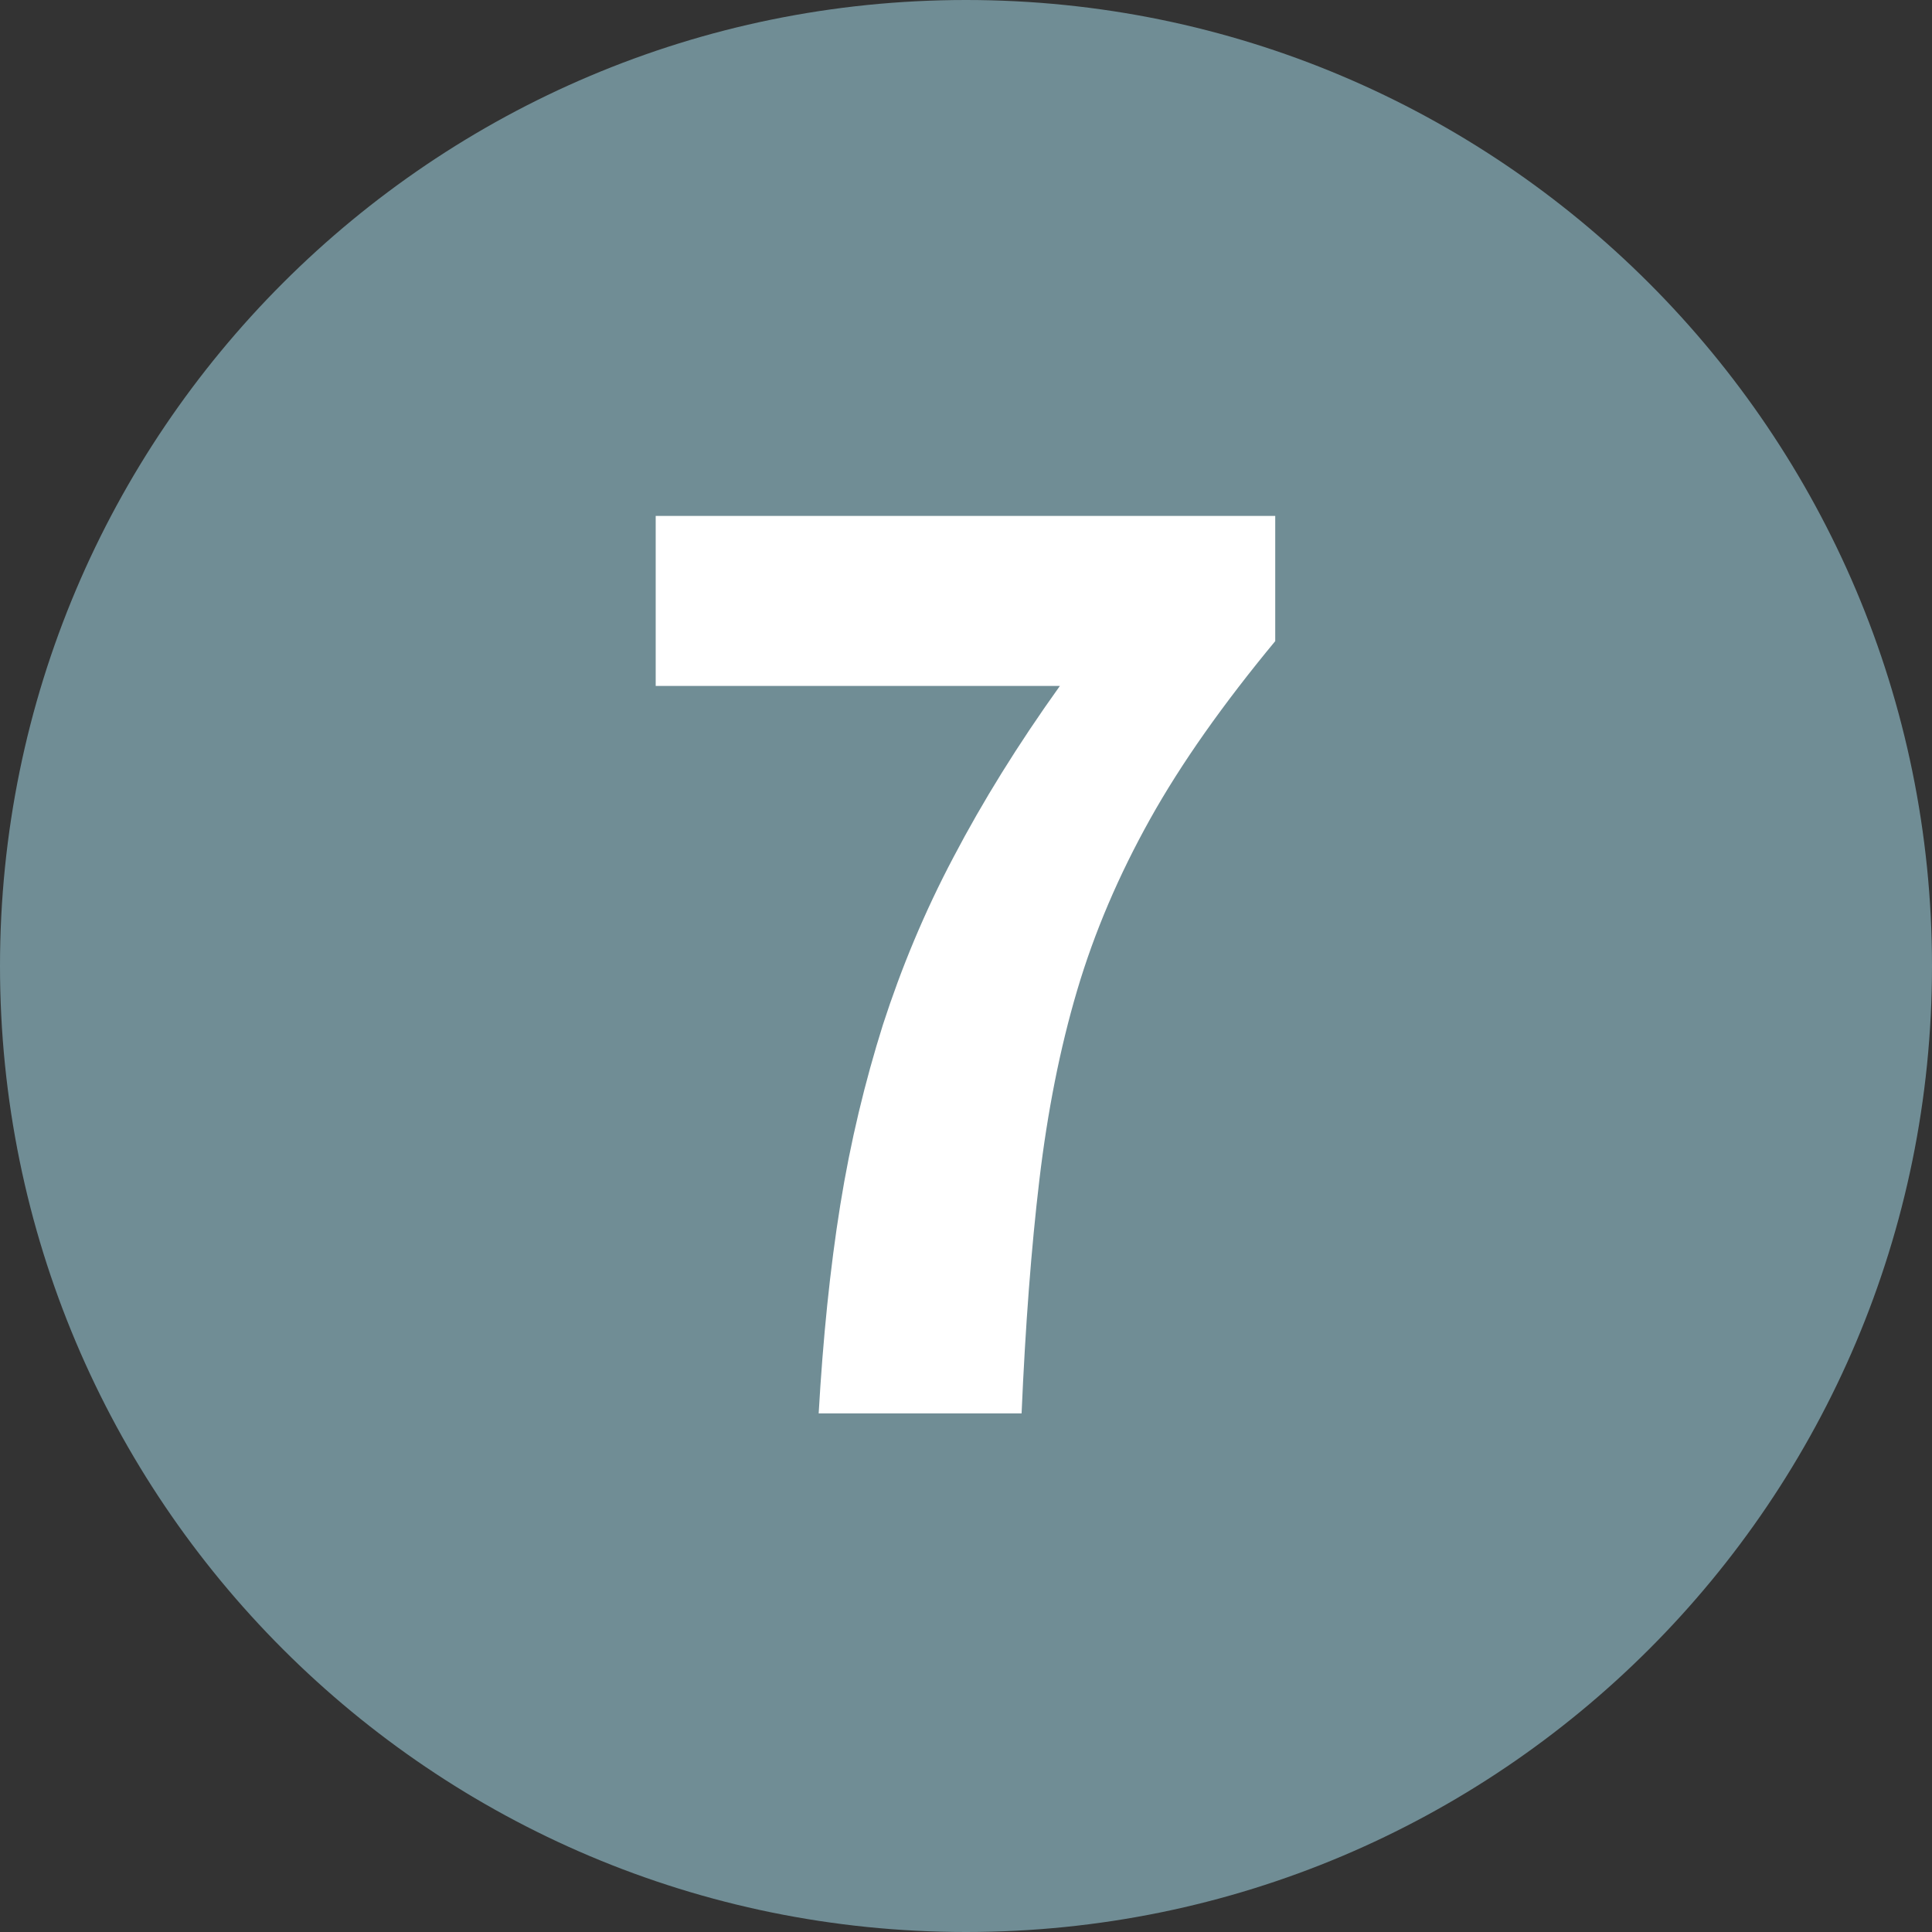
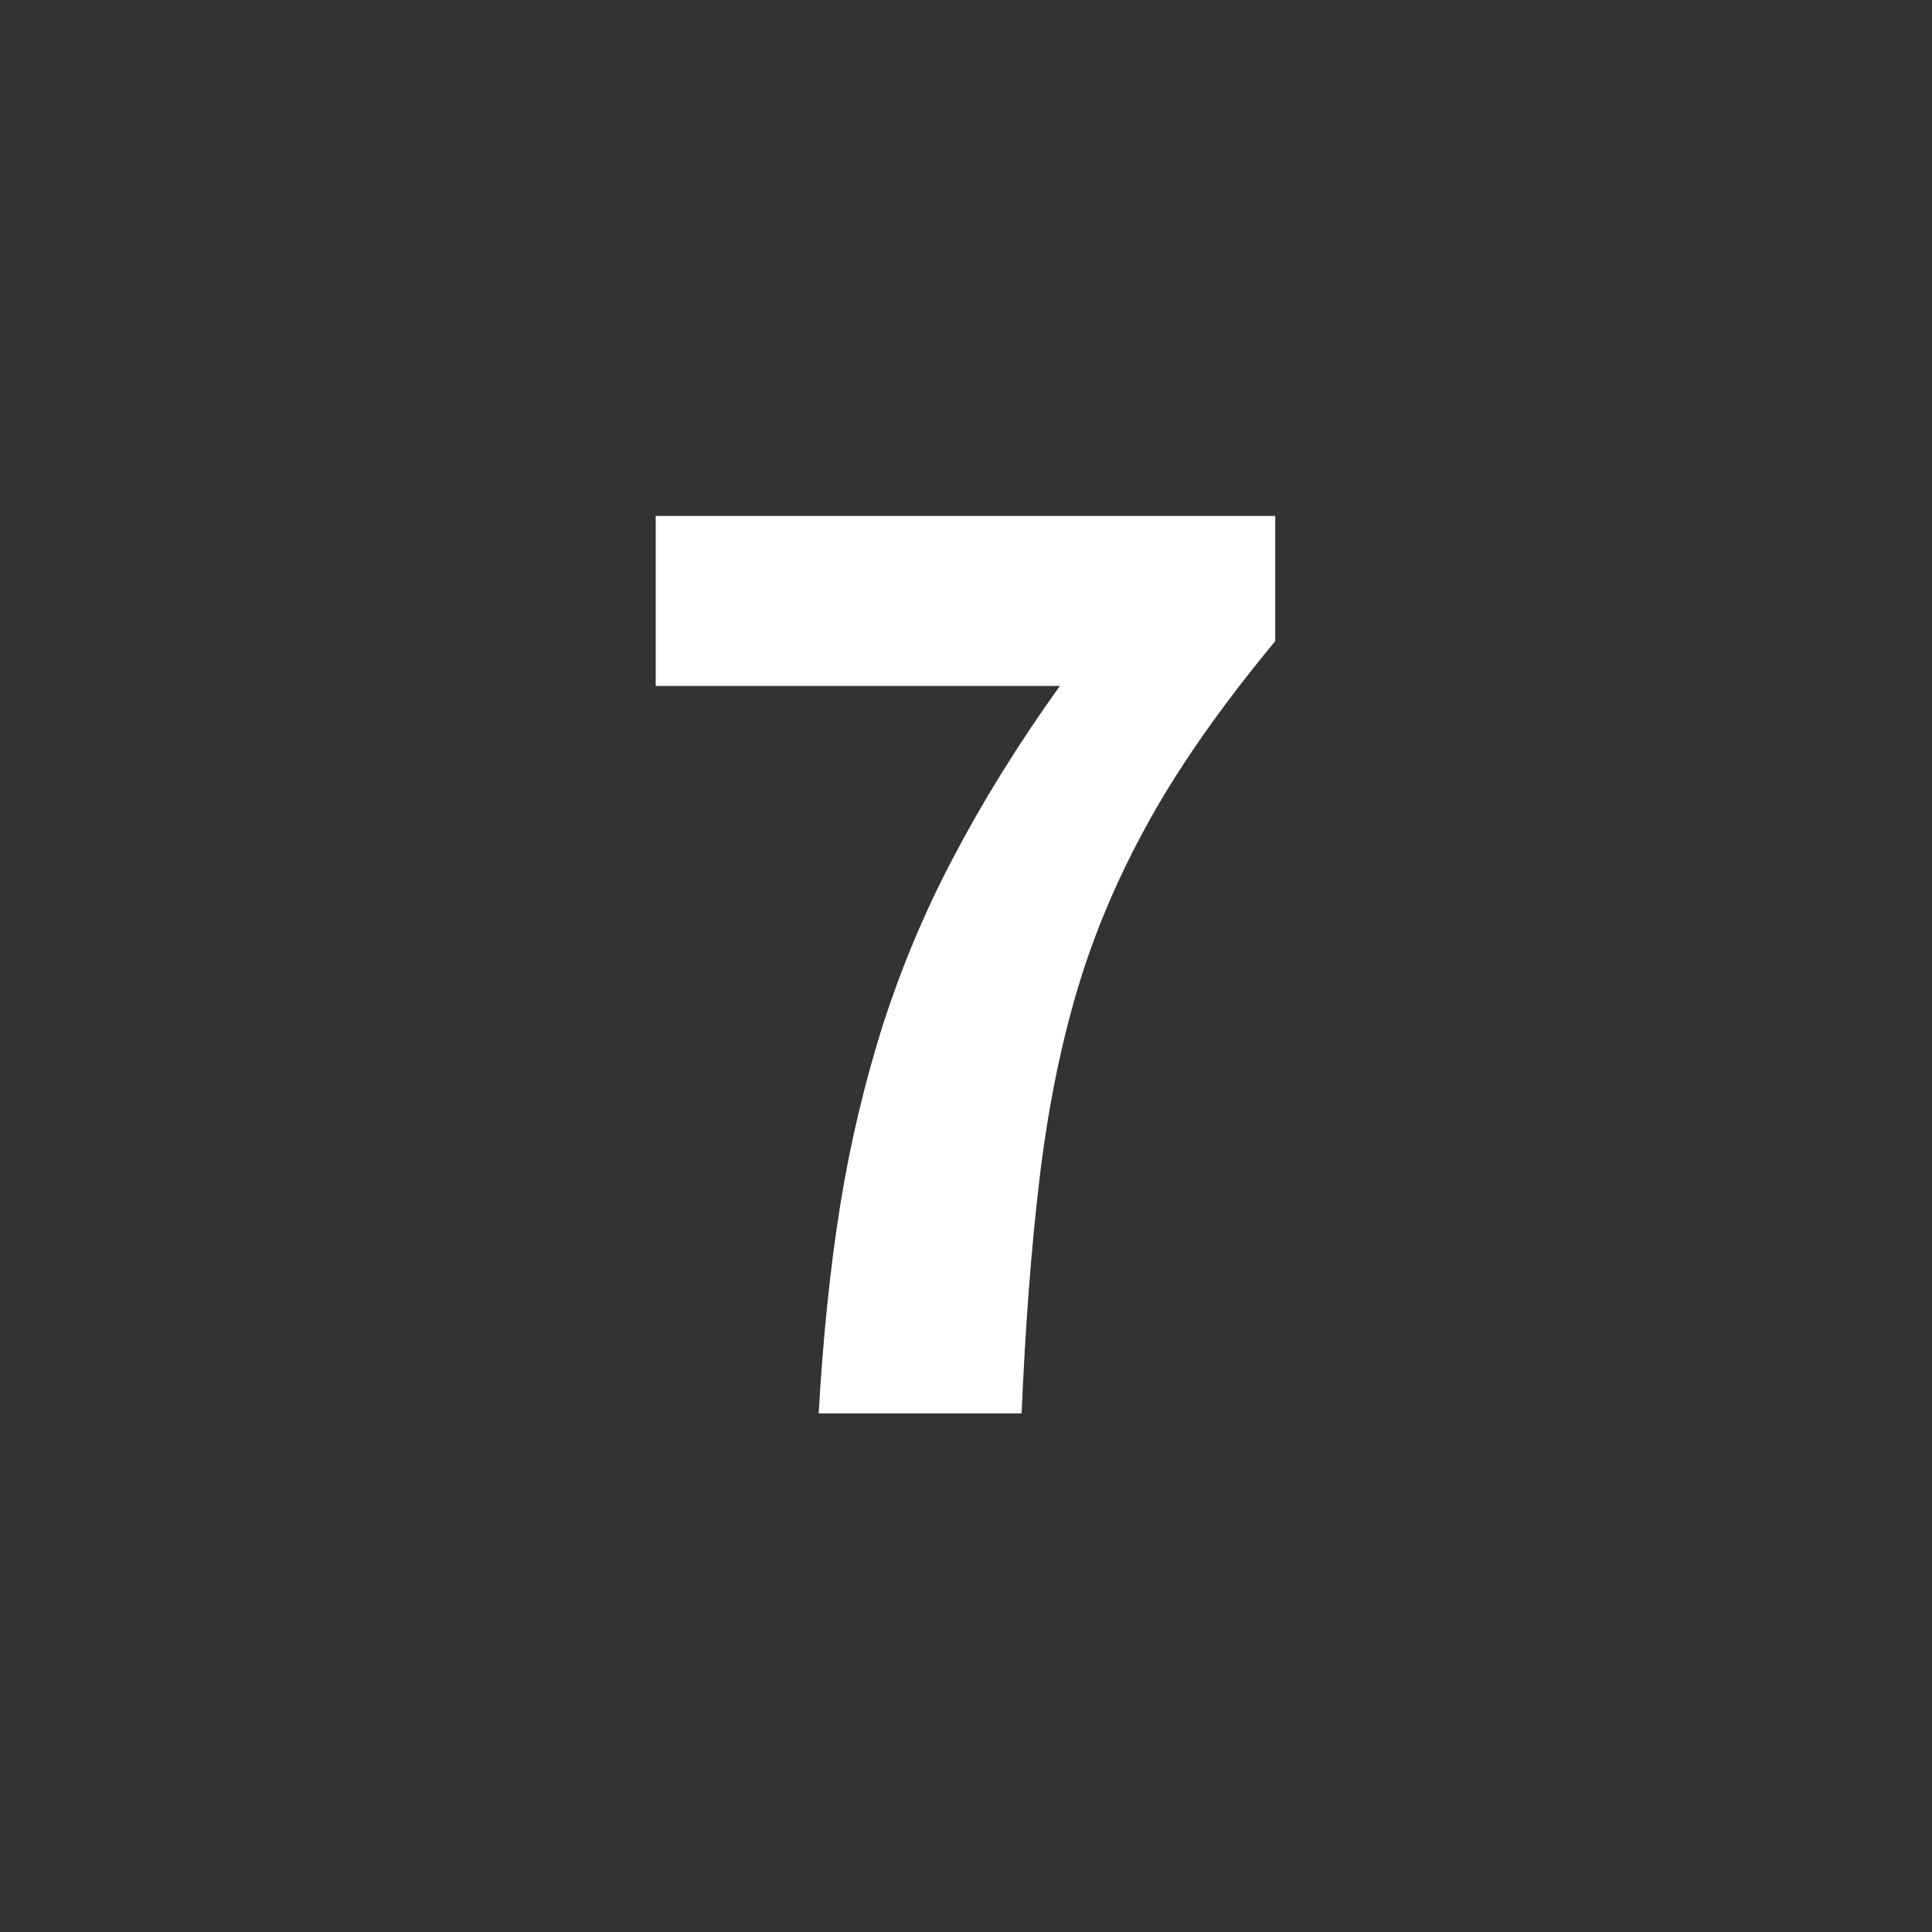
<svg xmlns="http://www.w3.org/2000/svg" id="Layer_2" data-name="Layer 2" viewBox="0 0 35.8 35.8">
  <rect x="0" y="0" width="35.8" height="35.8" fill="#333333" stroke="none" />
  <defs>
    <style>
      .cls-1 {
        fill: #fff;
      }

      .cls-2 {
        fill: #708d95;
      }
    </style>
  </defs>
  <g id="Layer_1-2" data-name="Layer 1">
    <g>
-       <path class="cls-2" d="M35.8,17.9c0,9.89-8.01,17.9-17.9,17.9S0,27.79,0,17.9,8.02,0,17.9,0s17.9,8.02,17.9,17.9Z" />
      <path class="cls-1" d="M15.17,26.19c.08-1.39.21-2.68.4-3.86s.46-2.29.79-3.34c.34-1.05.77-2.09,1.31-3.11.54-1.03,1.19-2.08,1.97-3.17h-7.49v-3.15h11.48v2.32c-.96,1.16-1.74,2.26-2.32,3.3s-1.03,2.09-1.35,3.17c-.32,1.08-.55,2.25-.7,3.51s-.26,2.71-.33,4.33h-3.77Z" />
    </g>
  </g>
</svg>